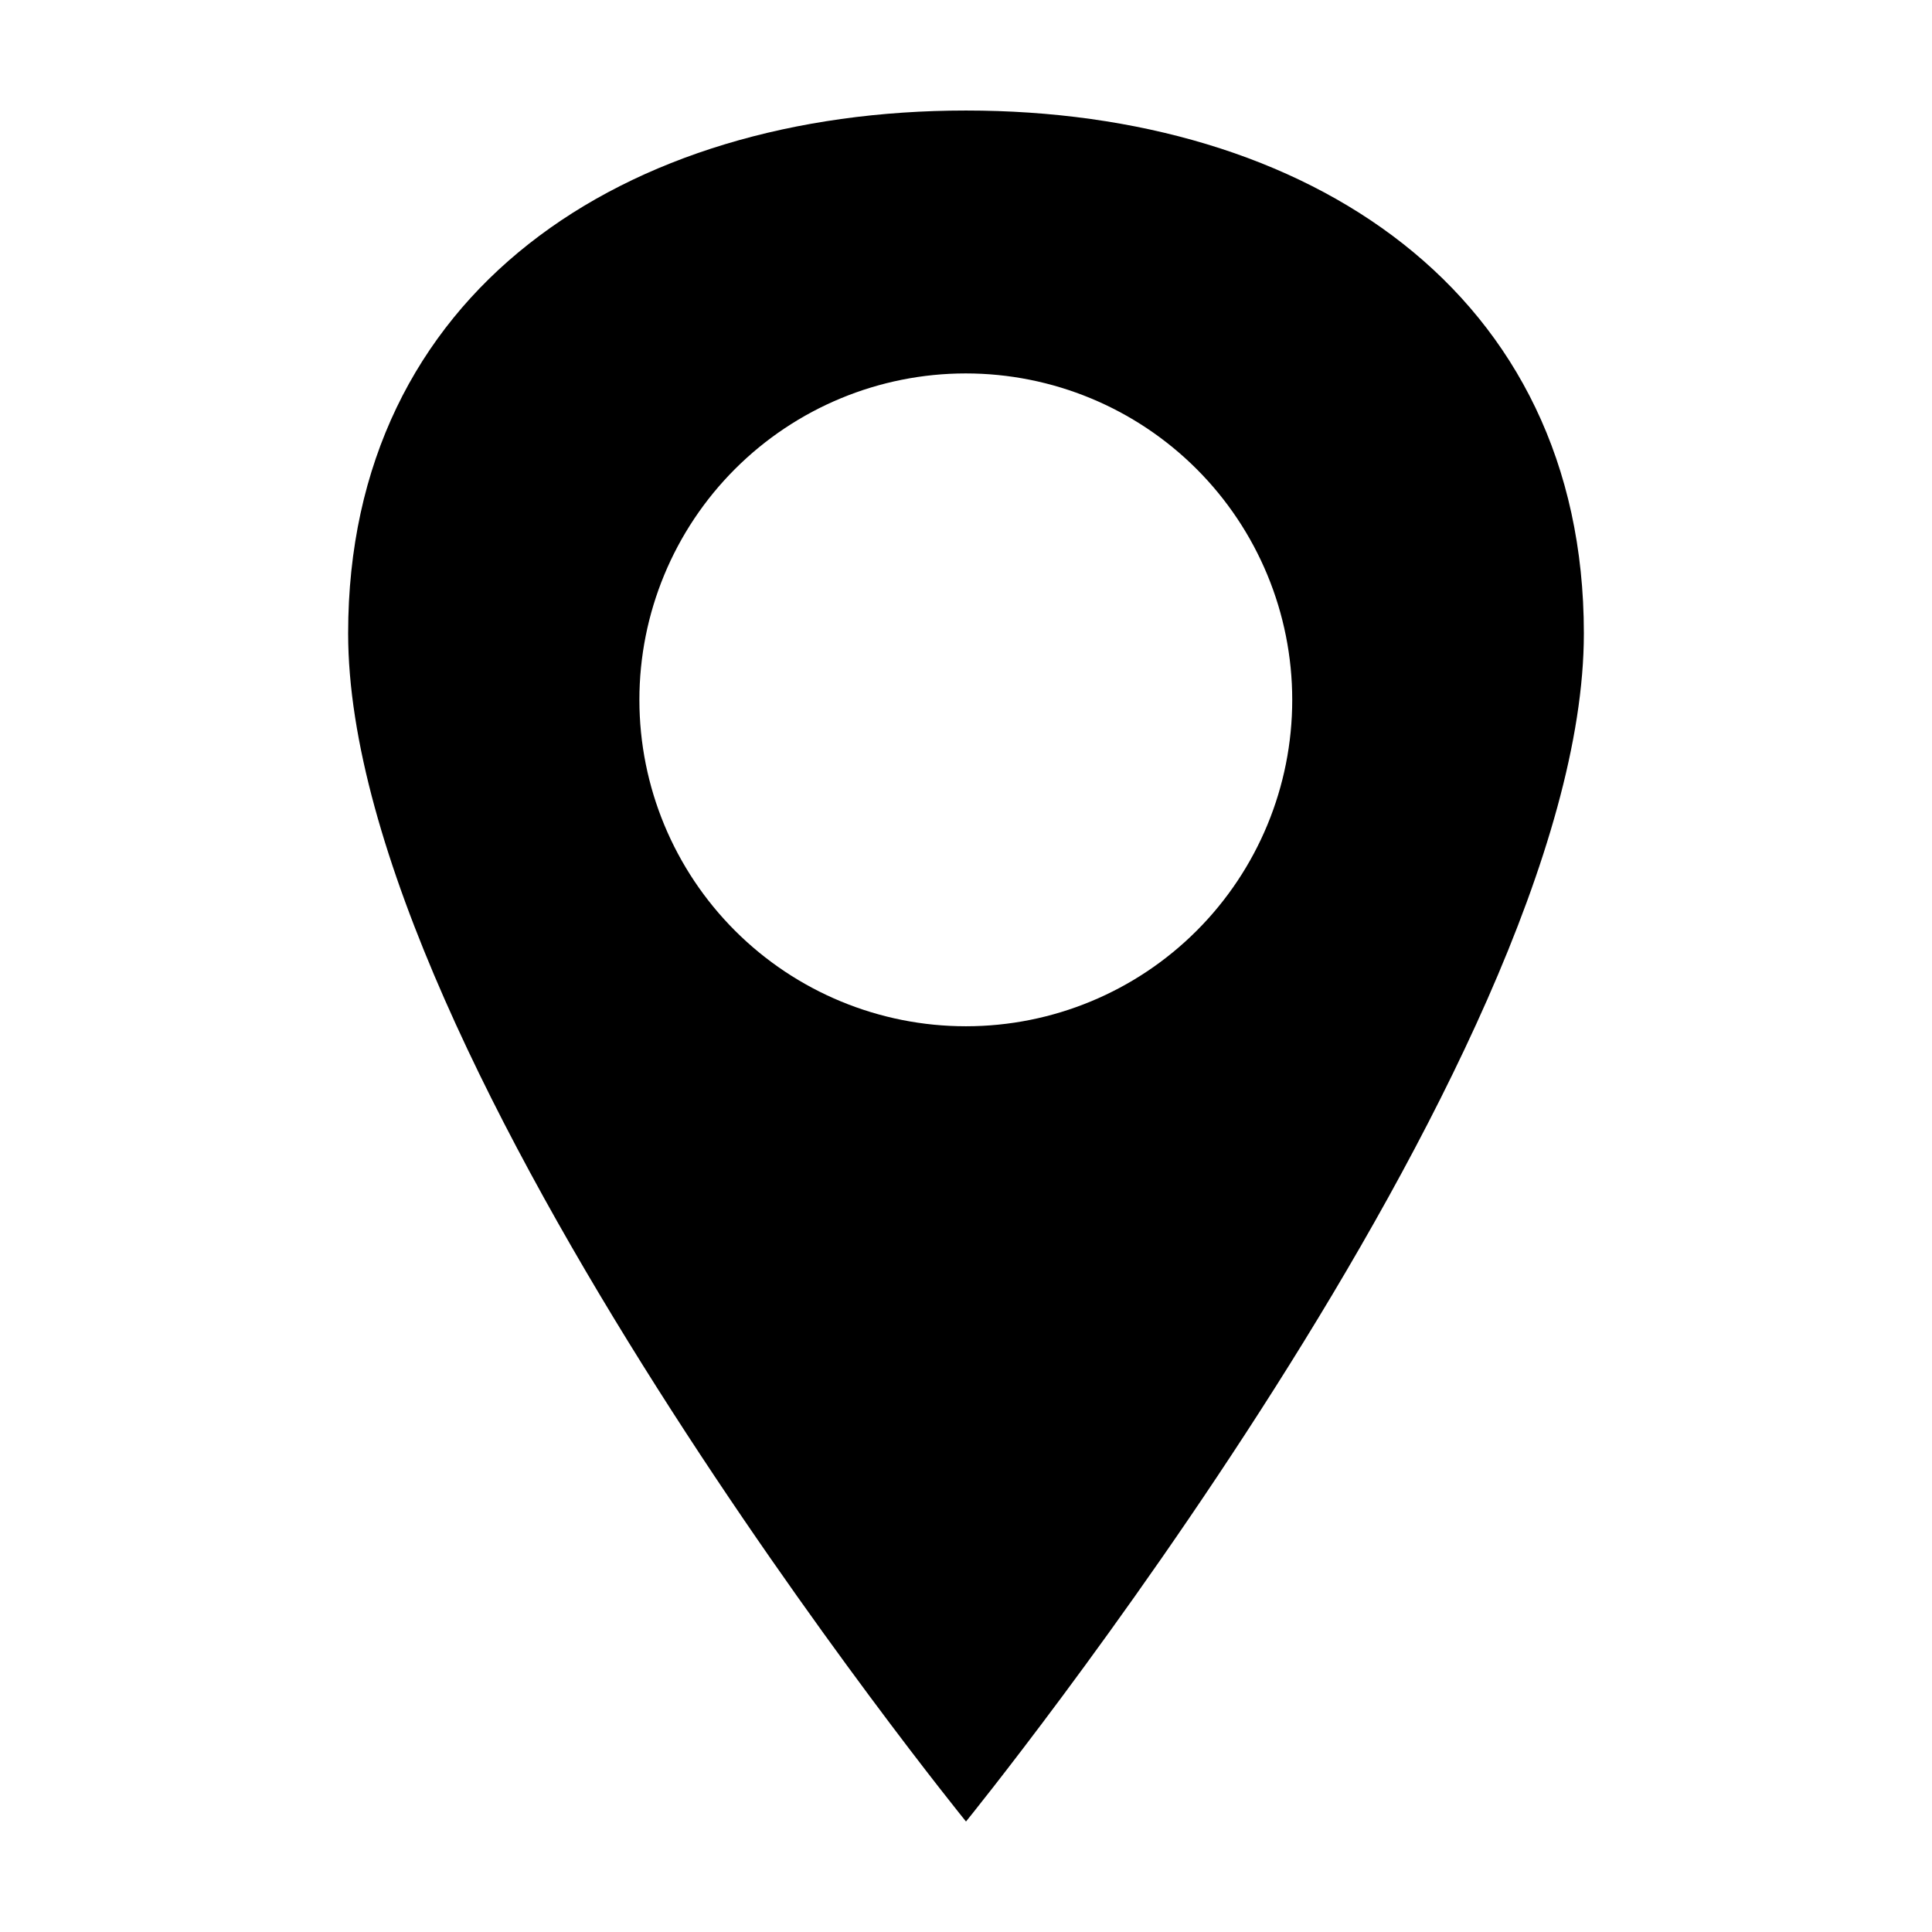
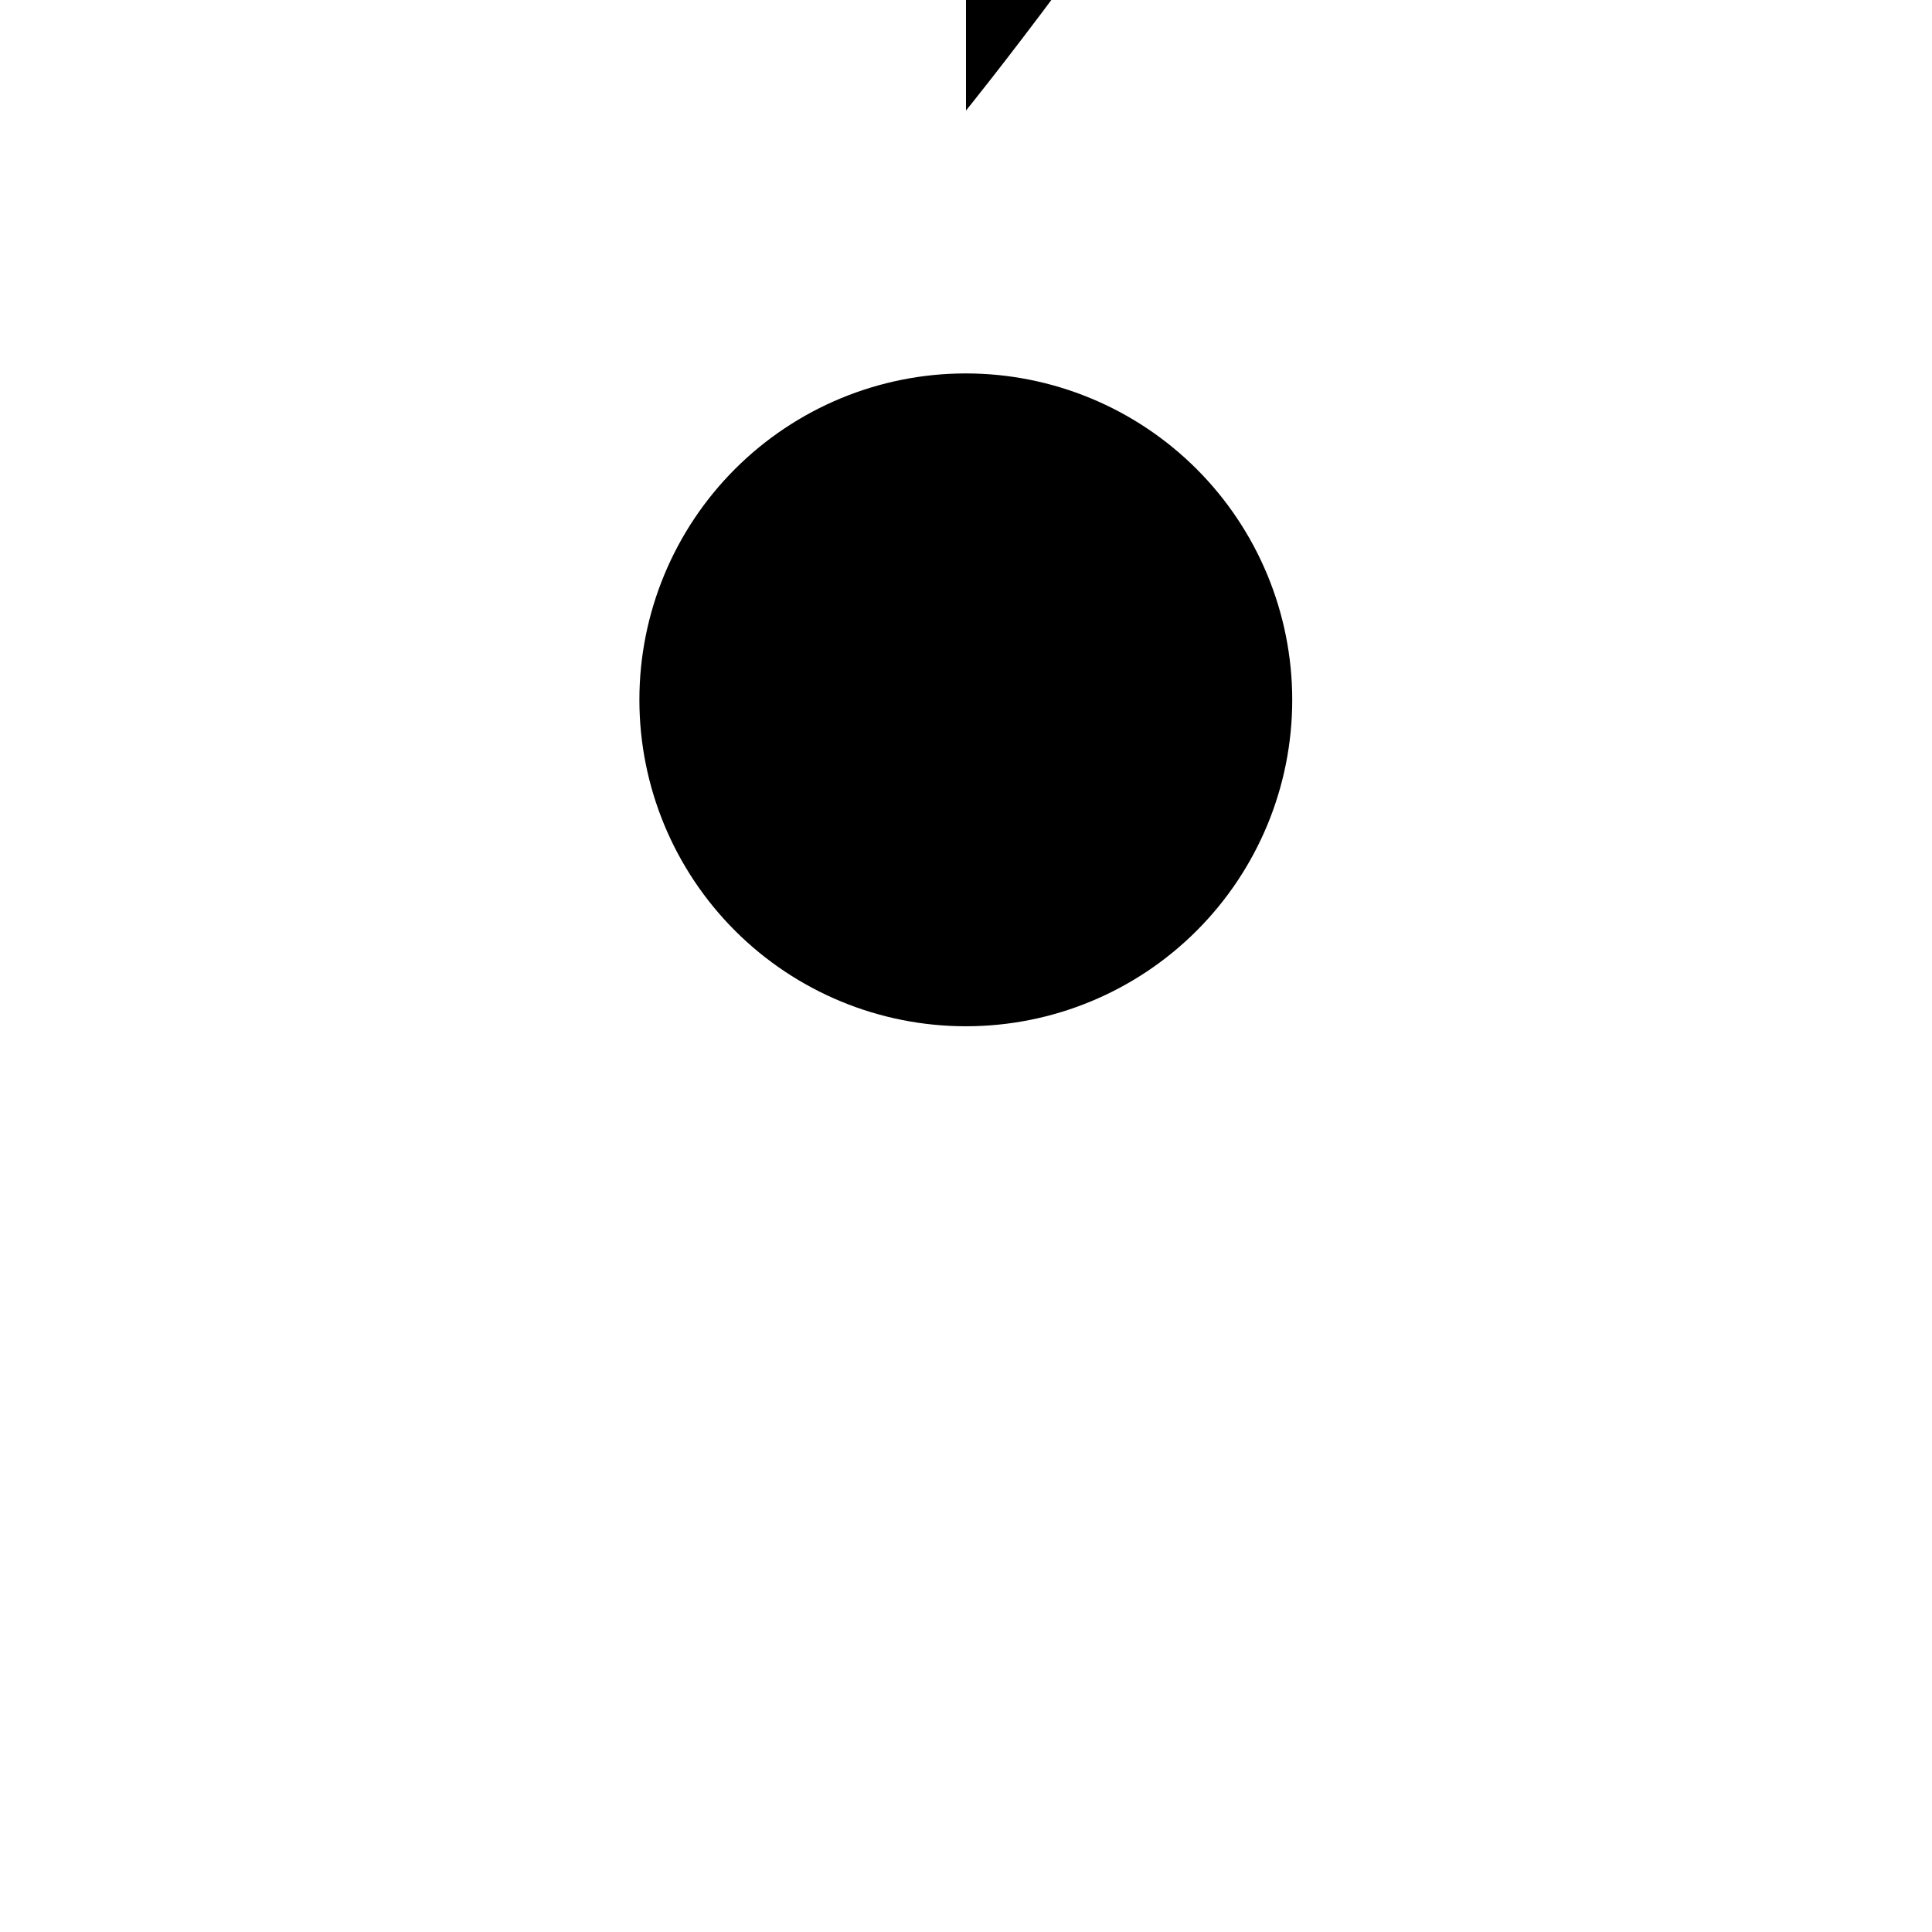
<svg xmlns="http://www.w3.org/2000/svg" fill="#000000" width="800px" height="800px" version="1.1" viewBox="144 144 512 512">
-   <path d="m400 173.29c-90.688 0-163.74 48.113-163.74 138.55 0 113.36 163.74 314.88 163.74 314.88s163.74-201.52 163.74-314.88c0-90.434-73.055-138.55-163.74-138.55zm0 242.68c-22.945 0.016-44.957-9.09-61.191-25.305-16.23-16.219-25.355-38.219-25.363-61.164-0.012-22.945 9.098-44.957 25.316-61.184 16.223-16.23 38.223-25.352 61.168-25.355 22.945-0.004 44.953 9.109 61.18 25.332 16.227 16.223 25.344 38.227 25.344 61.172 0.012 22.938-9.09 44.941-25.305 61.164-16.215 16.227-38.211 25.34-61.148 25.34z" />
+   <path d="m400 173.29s163.74-201.52 163.74-314.88c0-90.434-73.055-138.55-163.74-138.55zm0 242.68c-22.945 0.016-44.957-9.09-61.191-25.305-16.23-16.219-25.355-38.219-25.363-61.164-0.012-22.945 9.098-44.957 25.316-61.184 16.223-16.23 38.223-25.352 61.168-25.355 22.945-0.004 44.953 9.109 61.18 25.332 16.227 16.223 25.344 38.227 25.344 61.172 0.012 22.938-9.09 44.941-25.305 61.164-16.215 16.227-38.211 25.34-61.148 25.34z" />
</svg>